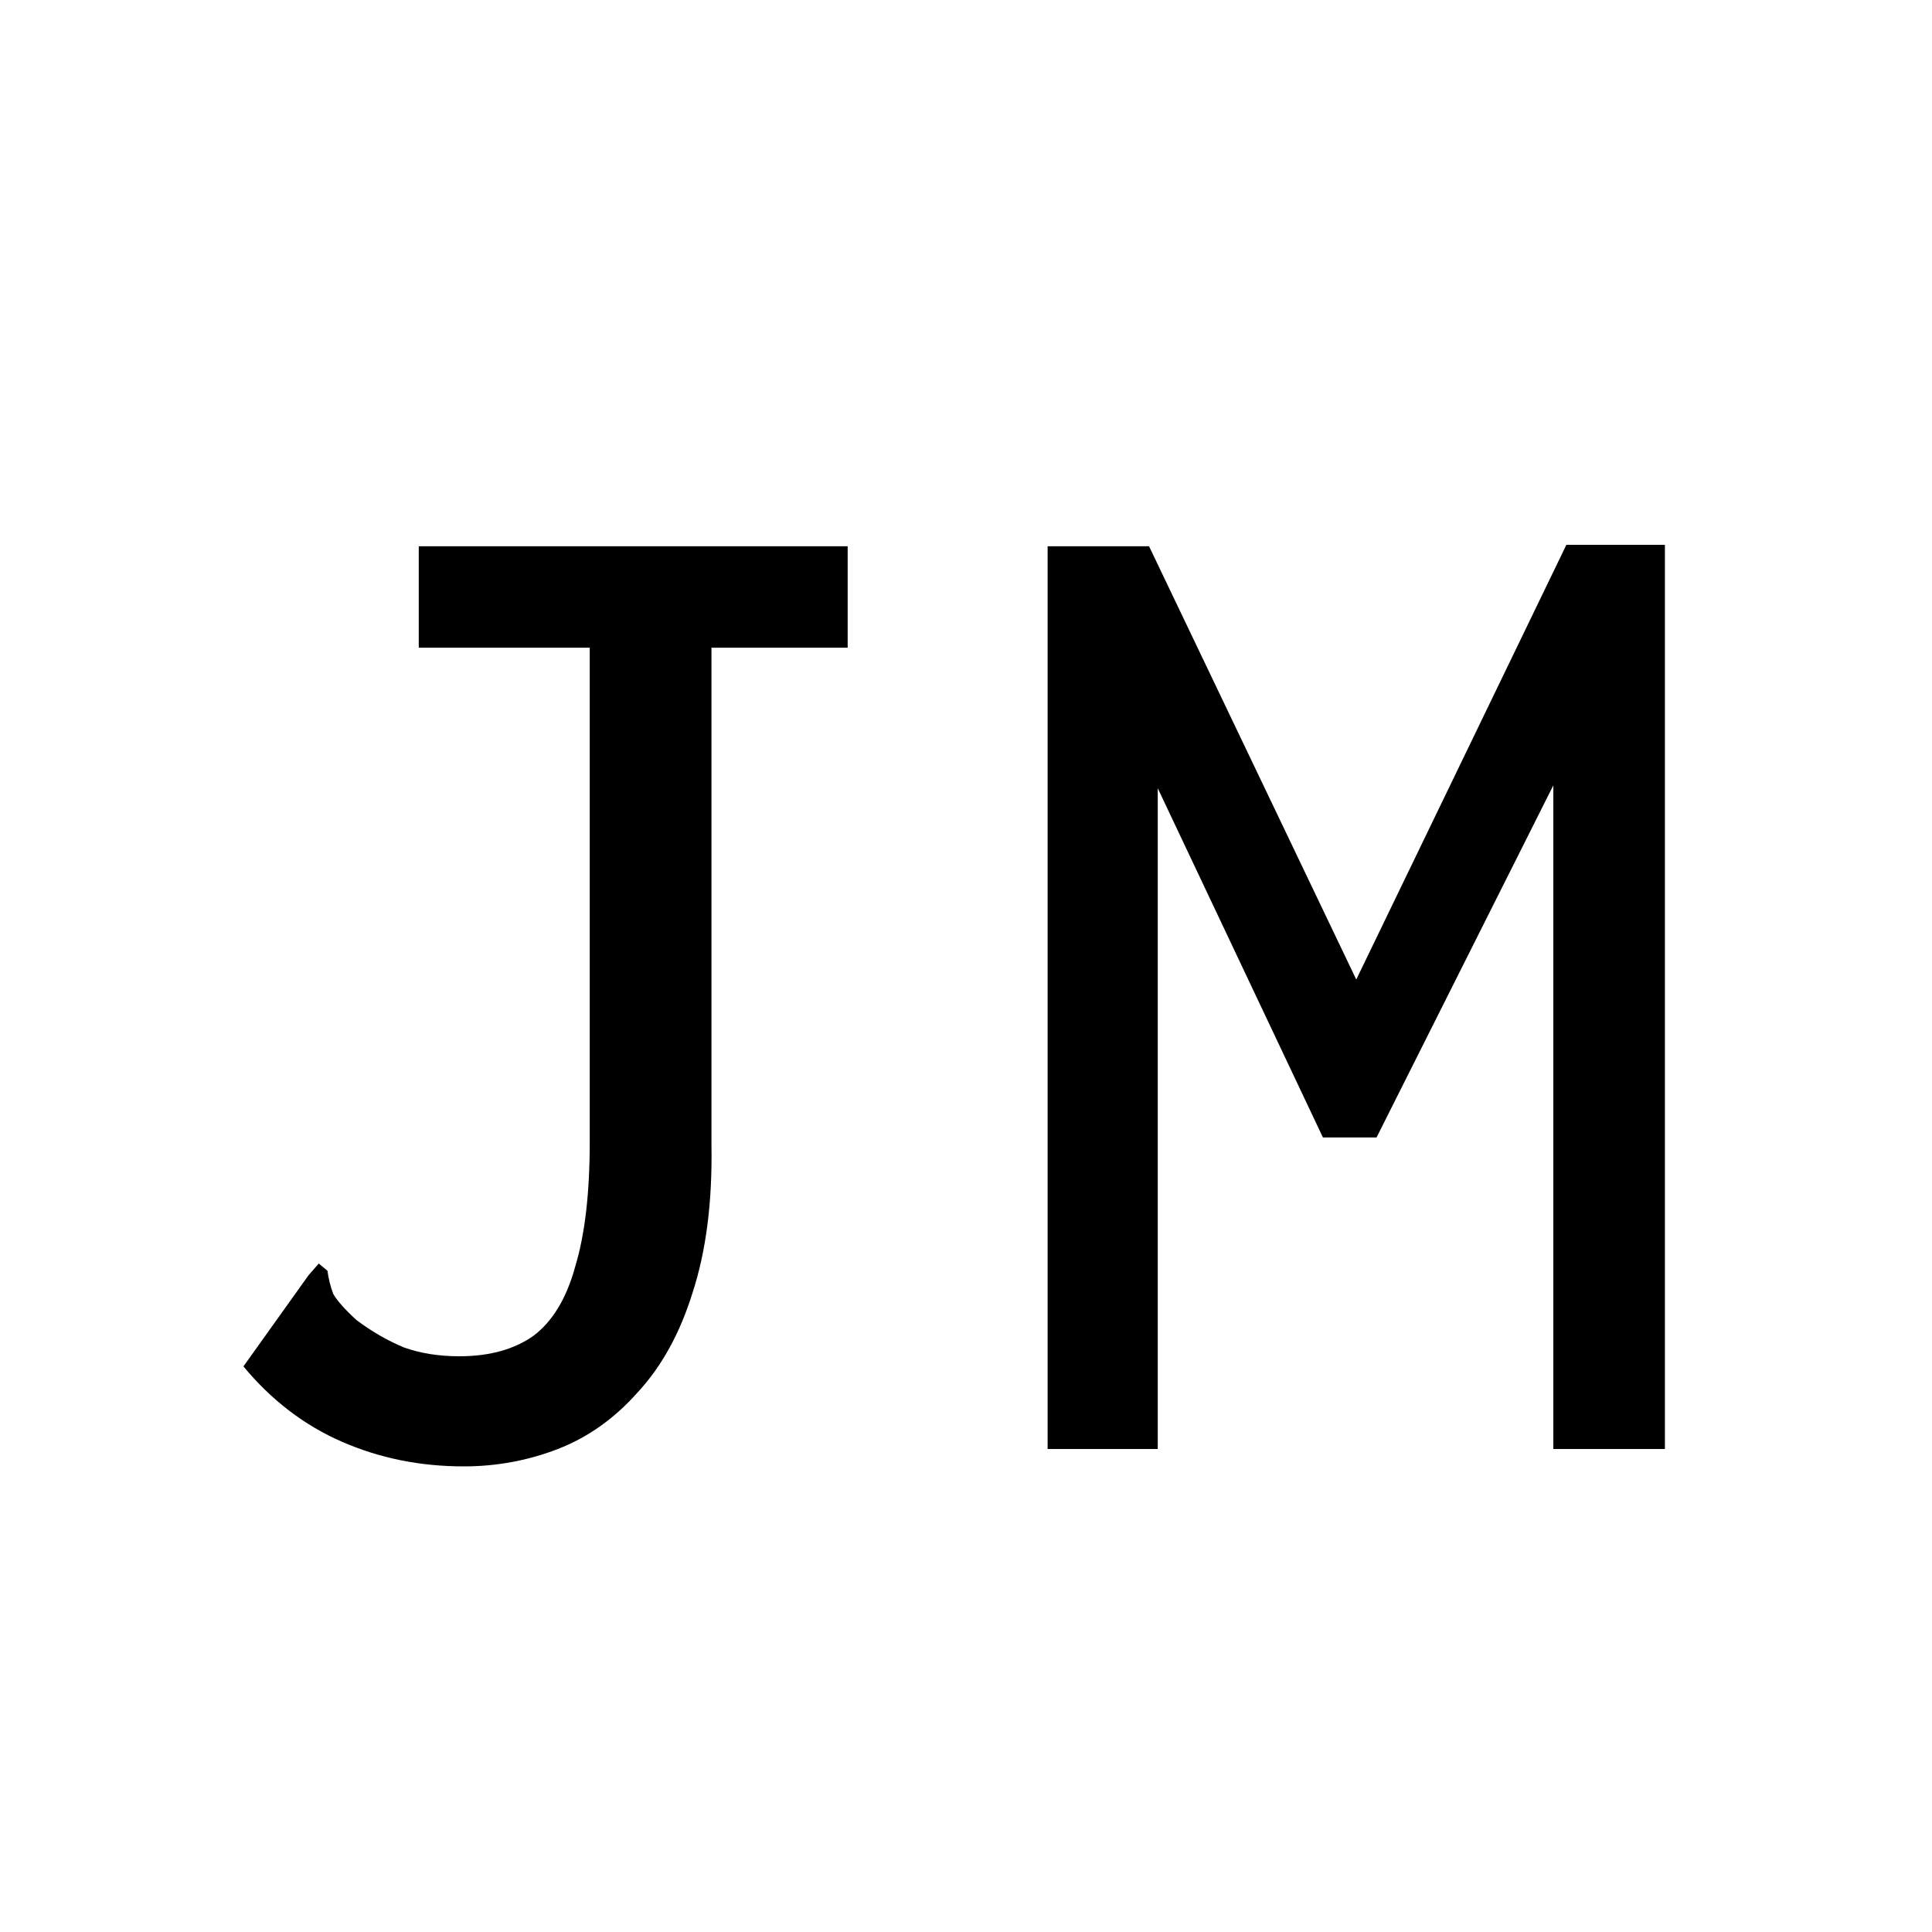
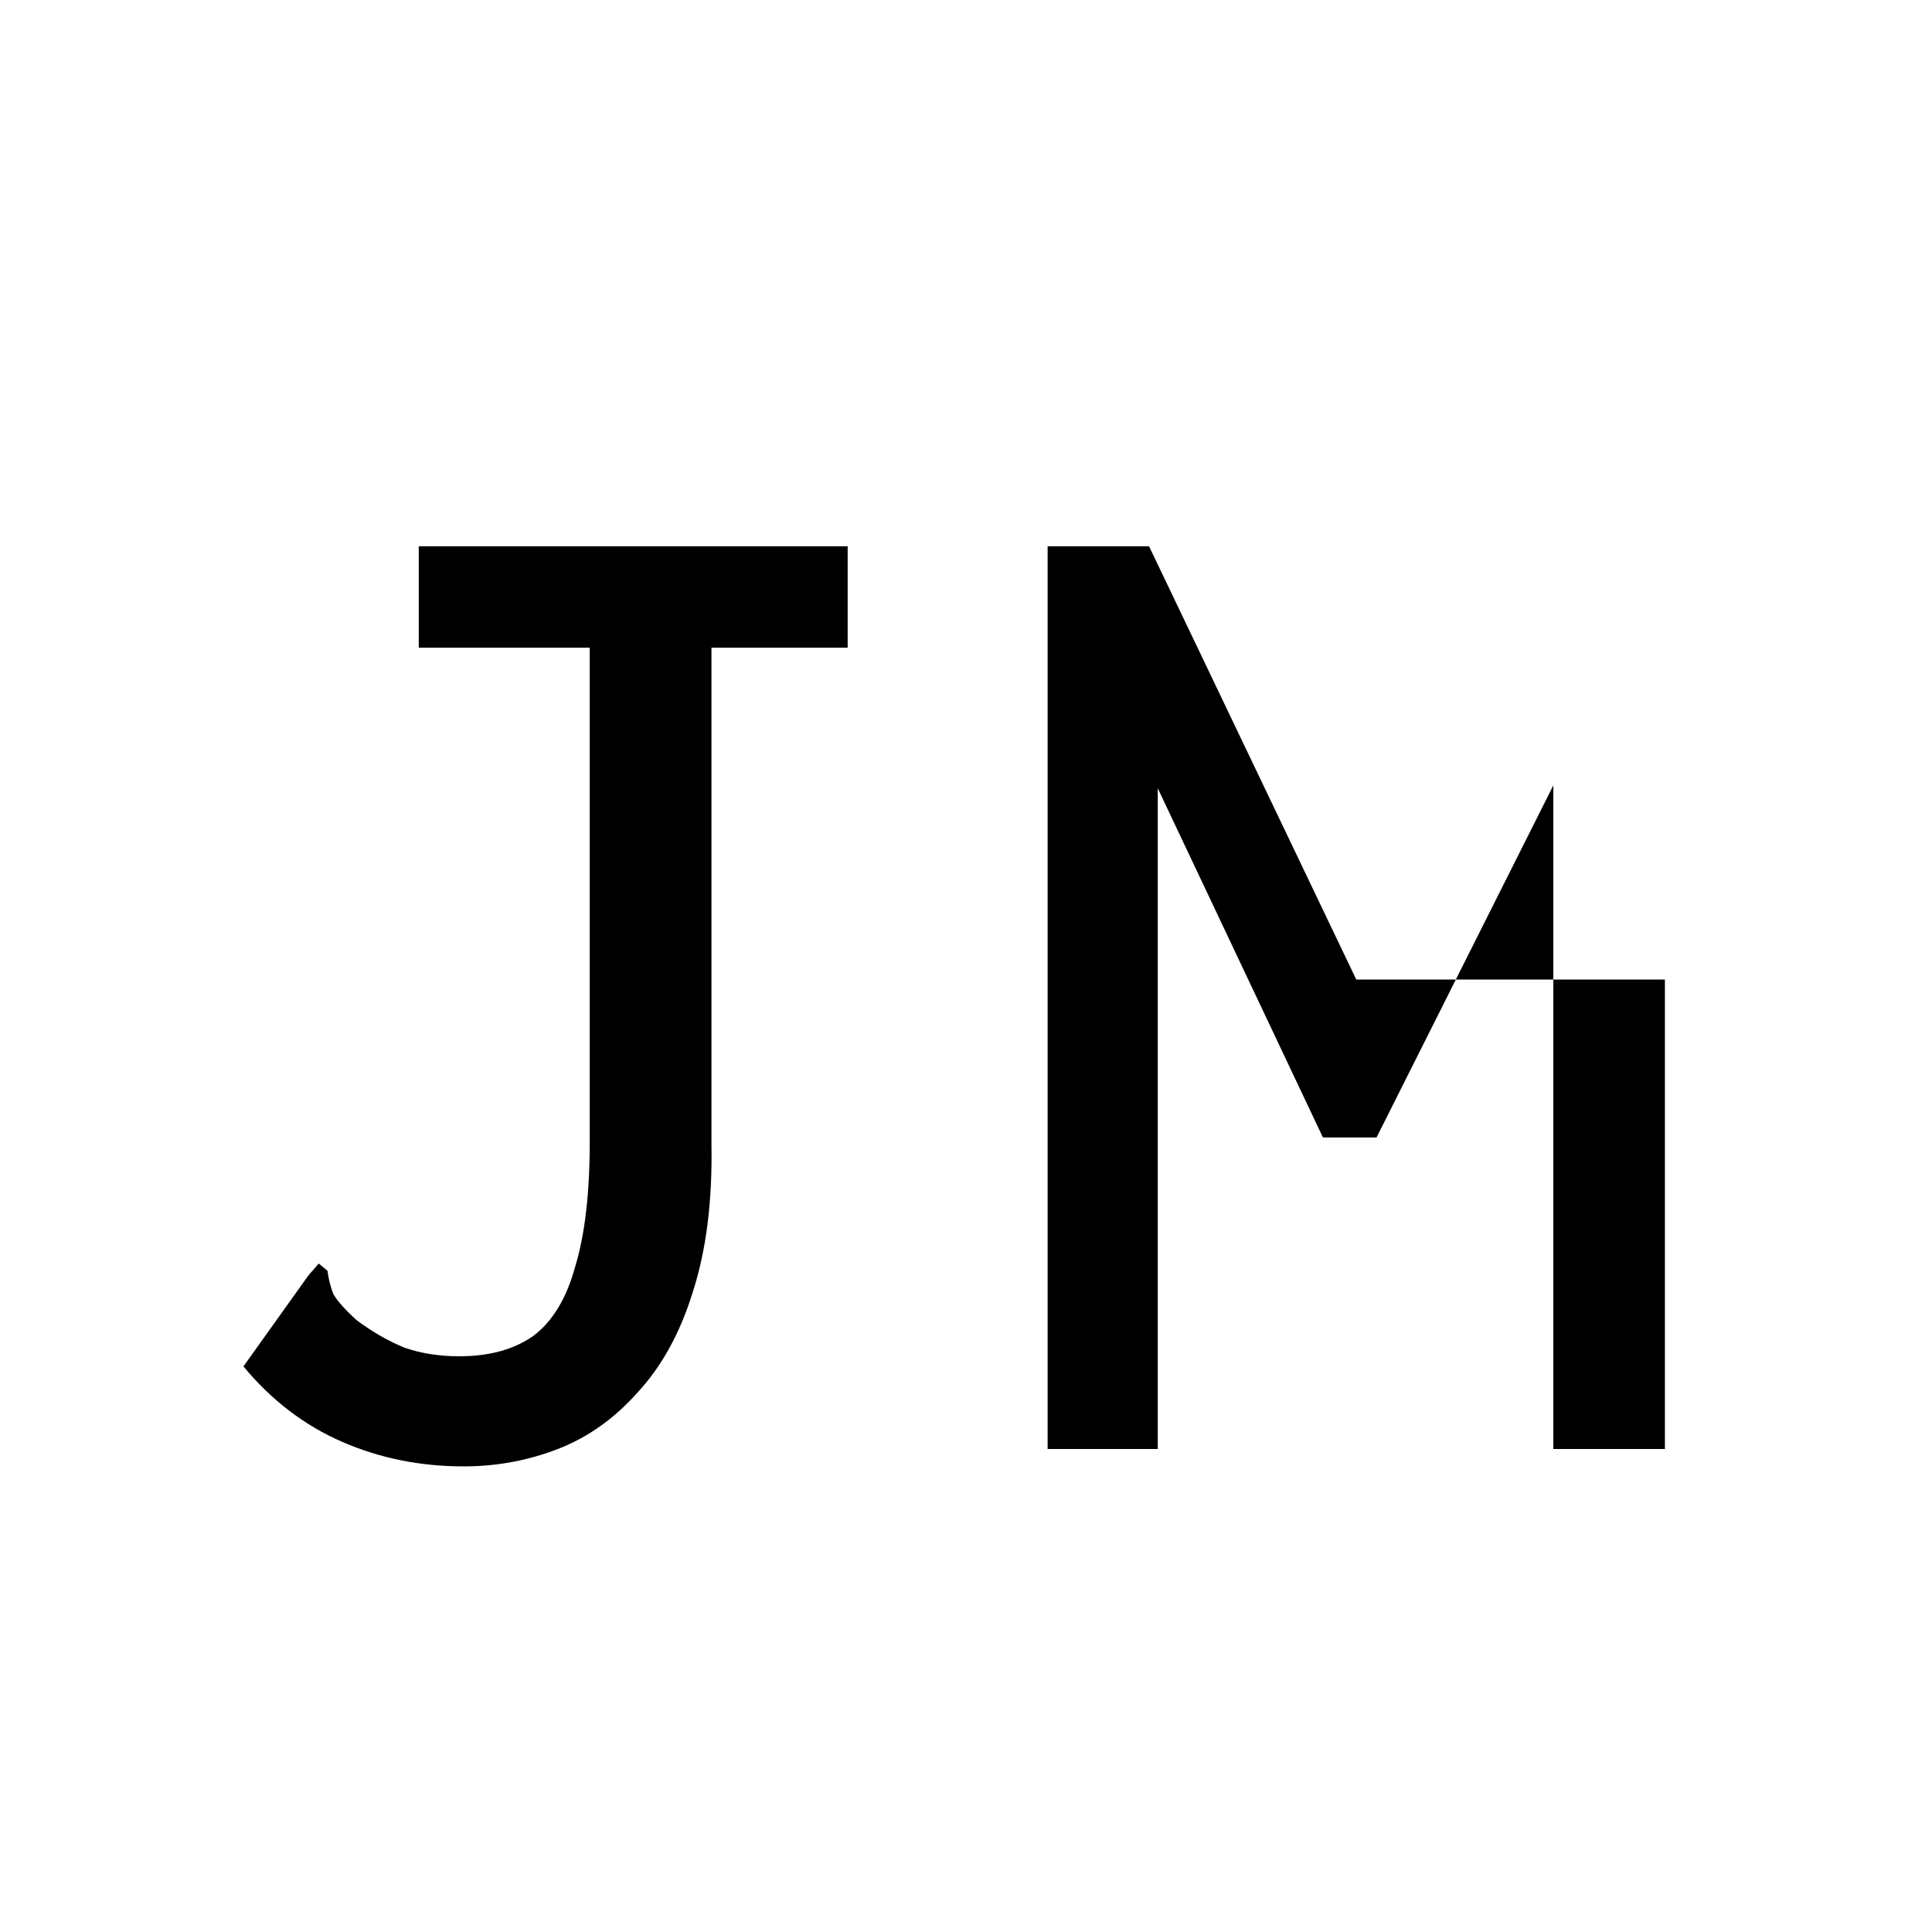
<svg xmlns="http://www.w3.org/2000/svg" width="32" height="32" viewBox="0 0 32 32" fill="none">
-   <rect width="32" height="32" fill="white" />
-   <path d="M7.68 24.288C6.96 24.288 6.288 24.152 5.664 23.88C5.04 23.608 4.496 23.192 4.032 22.632L5.112 21.12L5.28 20.928L5.424 21.048C5.44 21.176 5.472 21.304 5.52 21.432C5.584 21.544 5.712 21.688 5.904 21.864C6.16 22.056 6.424 22.208 6.696 22.32C6.968 22.416 7.272 22.464 7.608 22.464C8.104 22.464 8.512 22.352 8.832 22.128C9.152 21.888 9.384 21.504 9.528 20.976C9.688 20.448 9.768 19.76 9.768 18.912V10.728H6.936V9.048H14.04V10.728H11.784V18.96C11.8 19.904 11.696 20.72 11.472 21.408C11.264 22.08 10.96 22.632 10.56 23.064C10.176 23.496 9.736 23.808 9.24 24C8.744 24.192 8.224 24.288 7.68 24.288ZM17.352 24V9.048H19.032L22.464 16.224L25.944 9.024H27.576V24H25.728V13.008L22.8 18.84H21.912L19.176 13.056V24H17.352Z" fill="black" />
+   <path d="M7.68 24.288C6.96 24.288 6.288 24.152 5.664 23.88C5.04 23.608 4.496 23.192 4.032 22.632L5.112 21.12L5.28 20.928L5.424 21.048C5.44 21.176 5.472 21.304 5.52 21.432C5.584 21.544 5.712 21.688 5.904 21.864C6.16 22.056 6.424 22.208 6.696 22.32C6.968 22.416 7.272 22.464 7.608 22.464C8.104 22.464 8.512 22.352 8.832 22.128C9.152 21.888 9.384 21.504 9.528 20.976C9.688 20.448 9.768 19.76 9.768 18.912V10.728H6.936V9.048H14.04V10.728H11.784V18.96C11.8 19.904 11.696 20.72 11.472 21.408C11.264 22.08 10.96 22.632 10.56 23.064C10.176 23.496 9.736 23.808 9.24 24C8.744 24.192 8.224 24.288 7.68 24.288ZM17.352 24V9.048H19.032L22.464 16.224H27.576V24H25.728V13.008L22.8 18.84H21.912L19.176 13.056V24H17.352Z" fill="black" />
</svg>